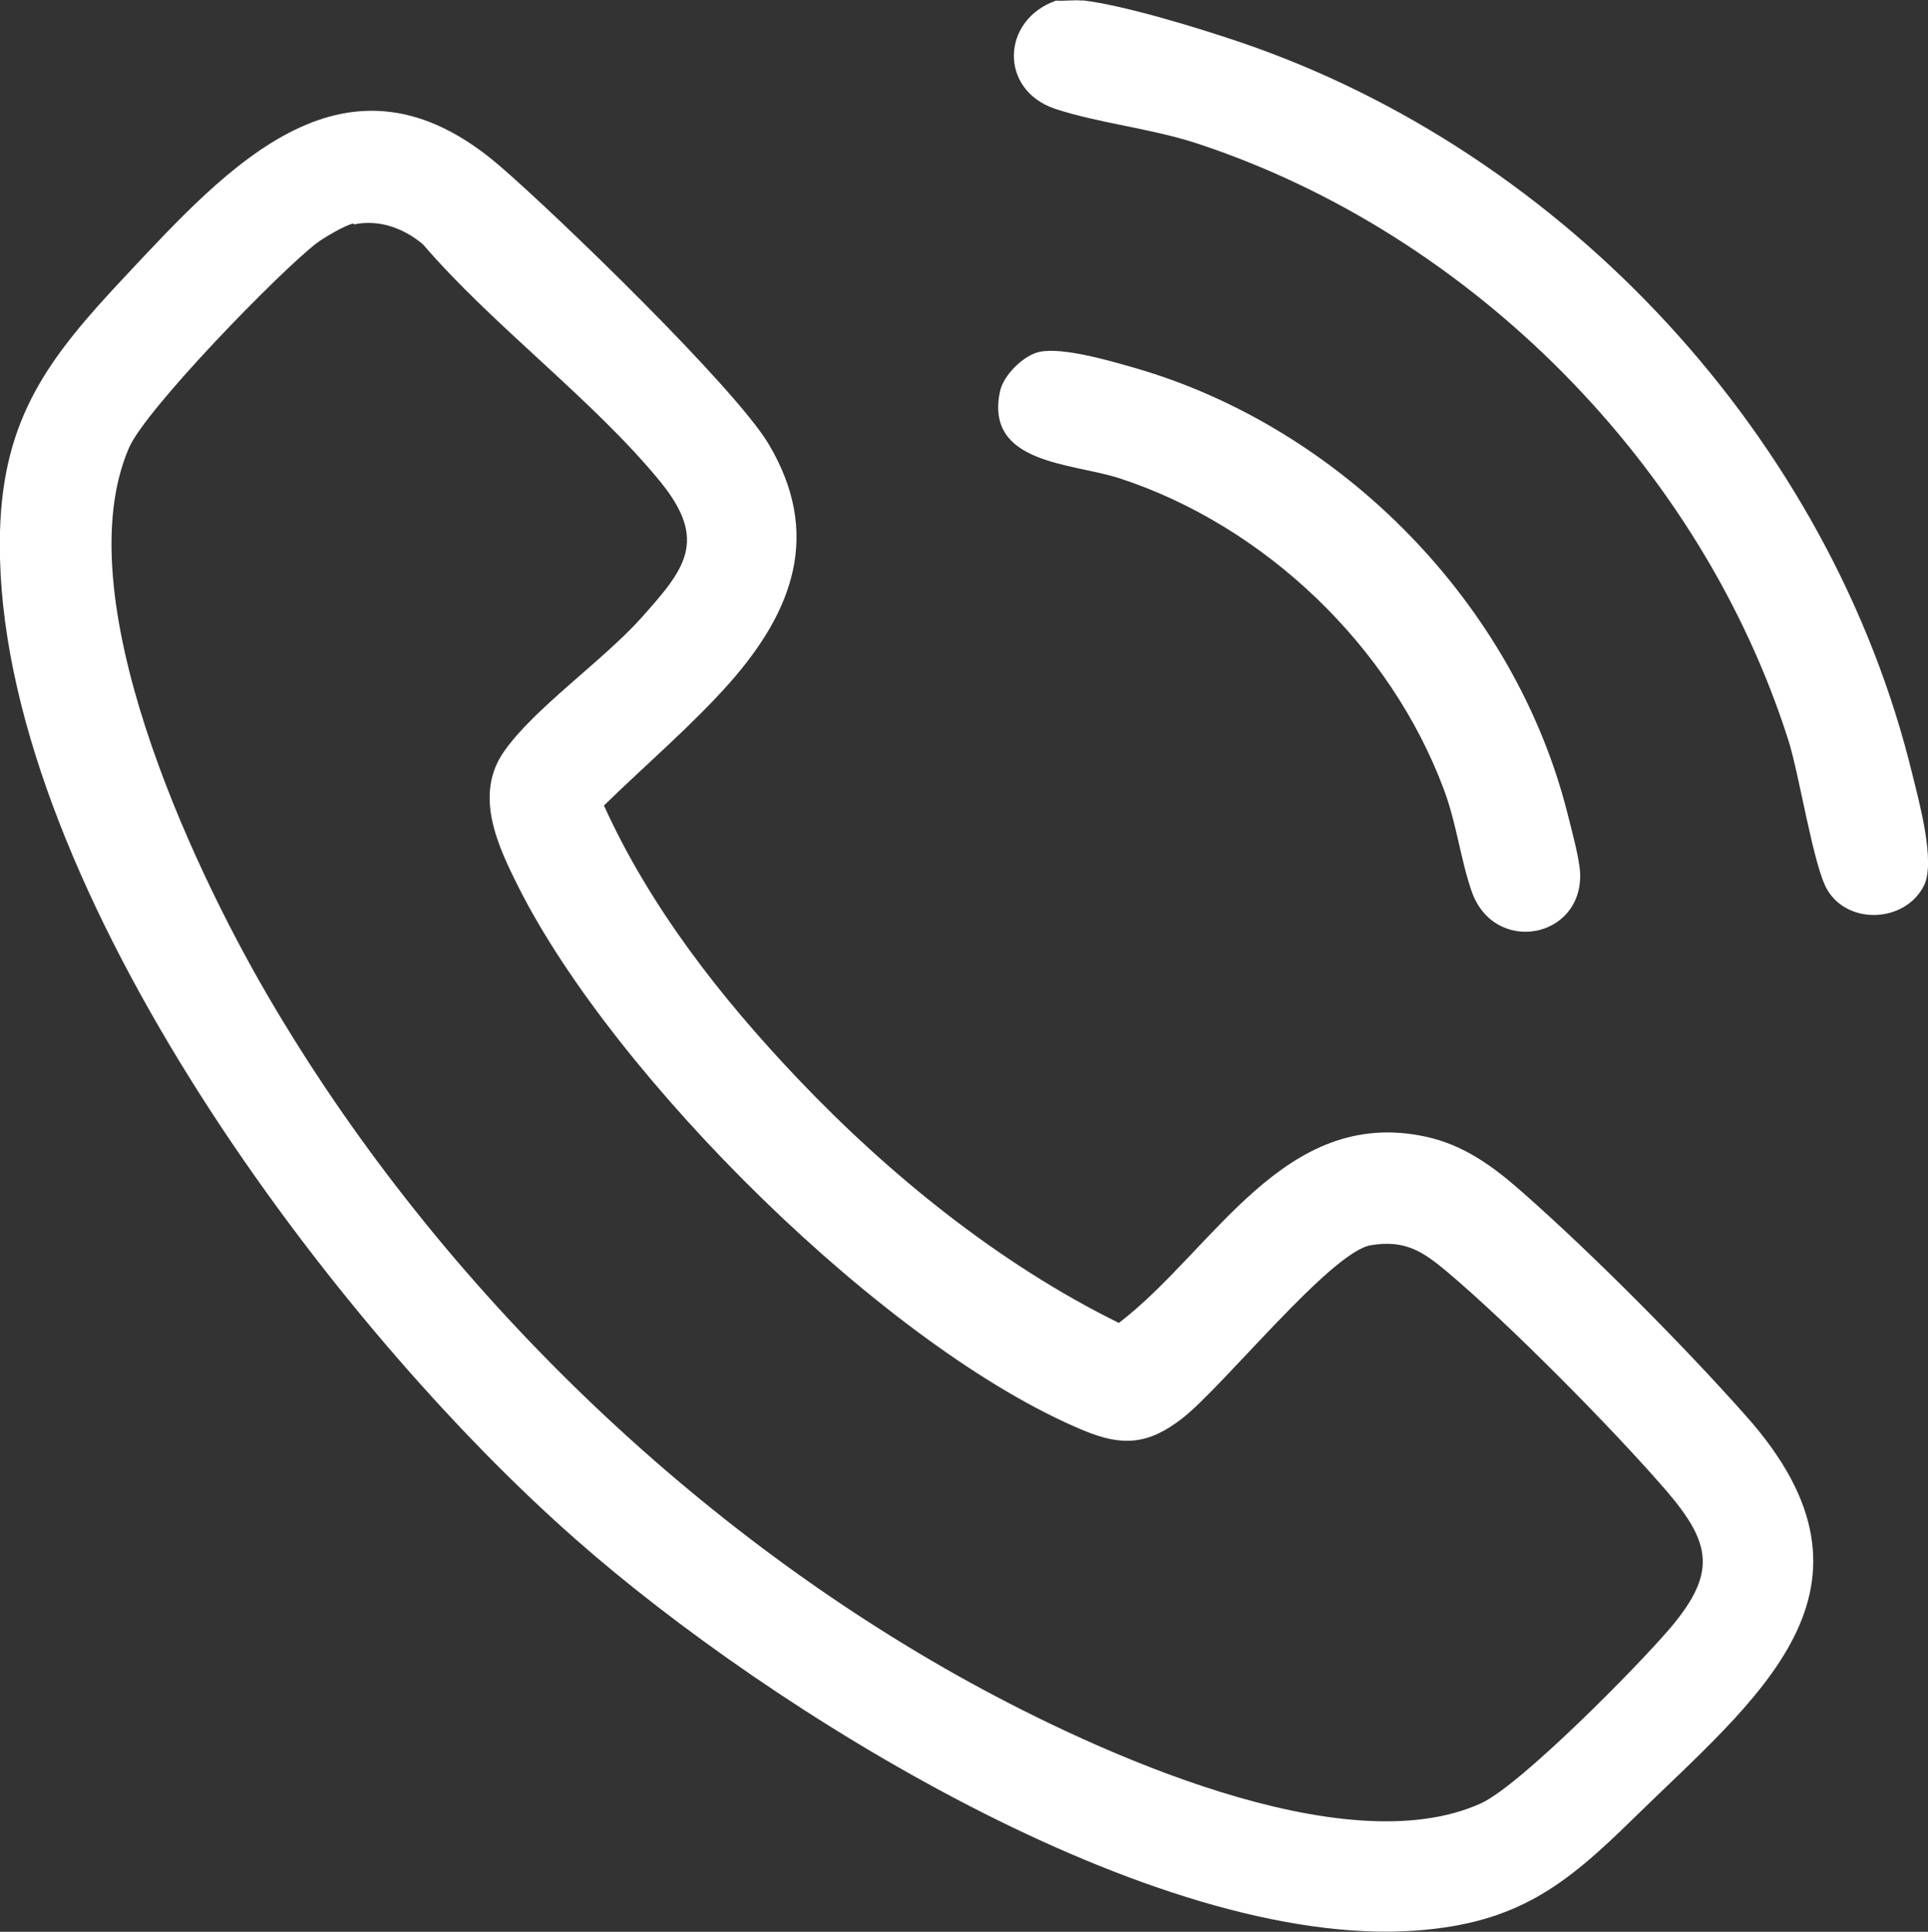
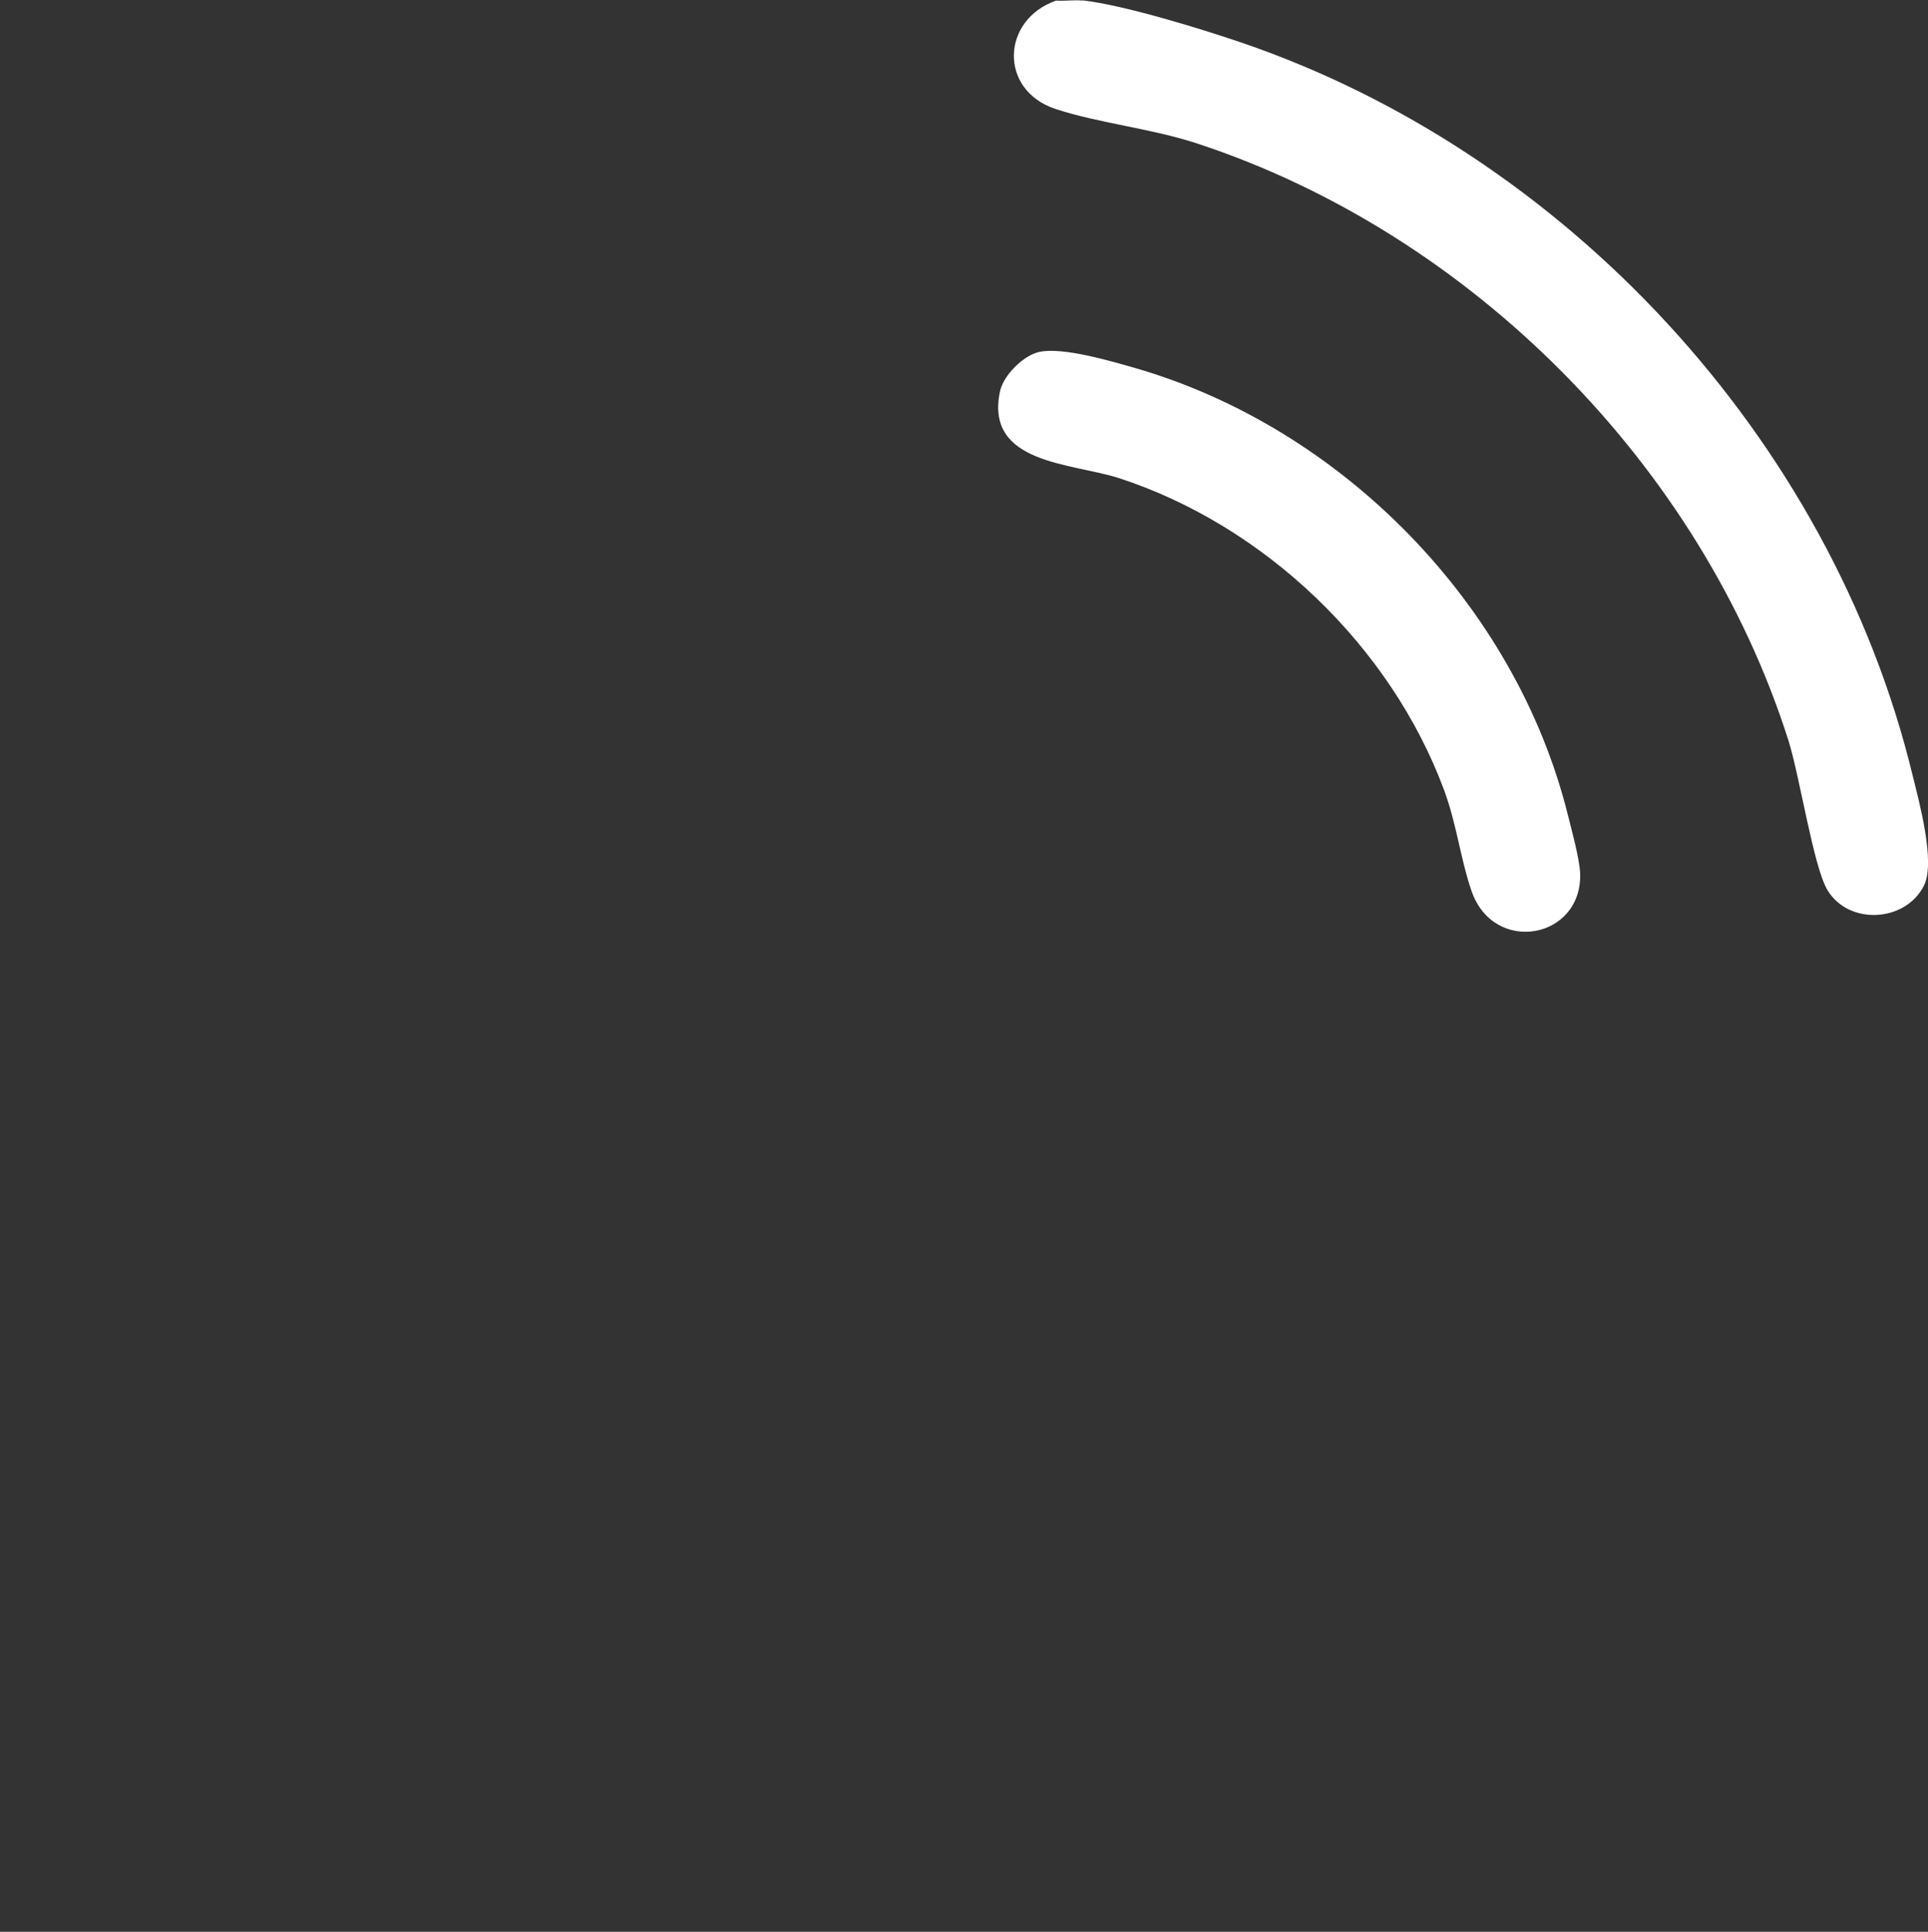
<svg xmlns="http://www.w3.org/2000/svg" id="Layer_2" data-name="Layer 2" viewBox="0 0 63.24 63.36">
  <rect x="0" y="0" width="63.24" height="63.36" fill="#333333" stroke="none" />
  <defs>
    <style>
      .cls-1 {
        fill: #fff;
      }
    </style>
  </defs>
  <g id="Layer_2-2" data-name="Layer 2">
    <g>
-       <path class="cls-1" d="M0,18.31v-.87c.1-3.77,1.62-5.73,4.08-8.35,3.42-3.65,7.29-7.97,12.31-3.65,1.86,1.6,7.7,7.25,8.82,9.12,1.75,2.94.81,5.47-1.27,7.83-1.24,1.4-2.79,2.72-4.13,4.03,1.51,3.33,3.84,6.31,6.35,8.95,3,3.16,6.62,6.09,10.54,8.02,3.12-2.39,5.4-7.11,10.06-6.11,1.25.27,2.21.97,3.15,1.8,2.27,1.99,5.35,5.09,7.36,7.36,5.08,5.7.34,9.25-3.72,13.23-2.22,2.18-3.8,3.41-7.11,3.65-8.64.62-21.2-7.24-27.52-12.8C10.92,43.5.27,29.28,0,18.31ZM11.59,7.33c-.28.06-.96.46-1.21.65-1.21.93-5.61,5.45-6.15,6.71-2.09,4.84,2.03,13.64,4.53,17.93,5.38,9.24,13.7,17.42,23.07,22.57,4.08,2.24,12.23,6,16.74,3.96,1.29-.58,5.19-4.54,6.23-5.77,1.5-1.78,1.34-2.75-.12-4.46-1.76-2.04-5.19-5.51-7.24-7.23-.79-.66-1.37-1.03-2.47-.85-1.31.21-4.84,4.63-6.19,5.68-1.11.86-1.95.93-3.23.4-6.46-2.68-15.41-11.59-18.54-17.82-.69-1.37-1.47-3.03-.48-4.45s3.26-2.99,4.51-4.39c1.42-1.59,2.2-2.52.62-4.46-2.2-2.69-5.49-5.11-7.79-7.79-.64-.53-1.43-.82-2.26-.65Z" />
      <path class="cls-1" d="M35.5.01c1.37.16,3.78.9,5.14,1.36,10.71,3.62,19.42,13.03,22.09,24.04.22.89.76,2.86.38,3.63-.6,1.21-2.47,1.32-3.17.15-.46-.77-.91-3.75-1.28-4.91-2.87-9.02-10.4-16.61-19.38-19.57-1.52-.5-3.25-.67-4.67-1.14-1.85-.62-1.77-2.92.03-3.55.28.02.59-.03.87,0Z" />
      <path class="cls-1" d="M34.1,11.54c.77-.16,2.33.3,3.13.53,6.79,1.96,12.47,7.76,14.19,14.63.13.52.39,1.46.41,1.95.07,2.15-2.83,2.68-3.56.58-.36-1.04-.49-2.2-.9-3.31-1.75-4.72-5.88-8.68-10.67-10.24-1.56-.5-4.4-.46-3.9-2.84.11-.53.77-1.19,1.3-1.3Z" />
    </g>
  </g>
</svg>